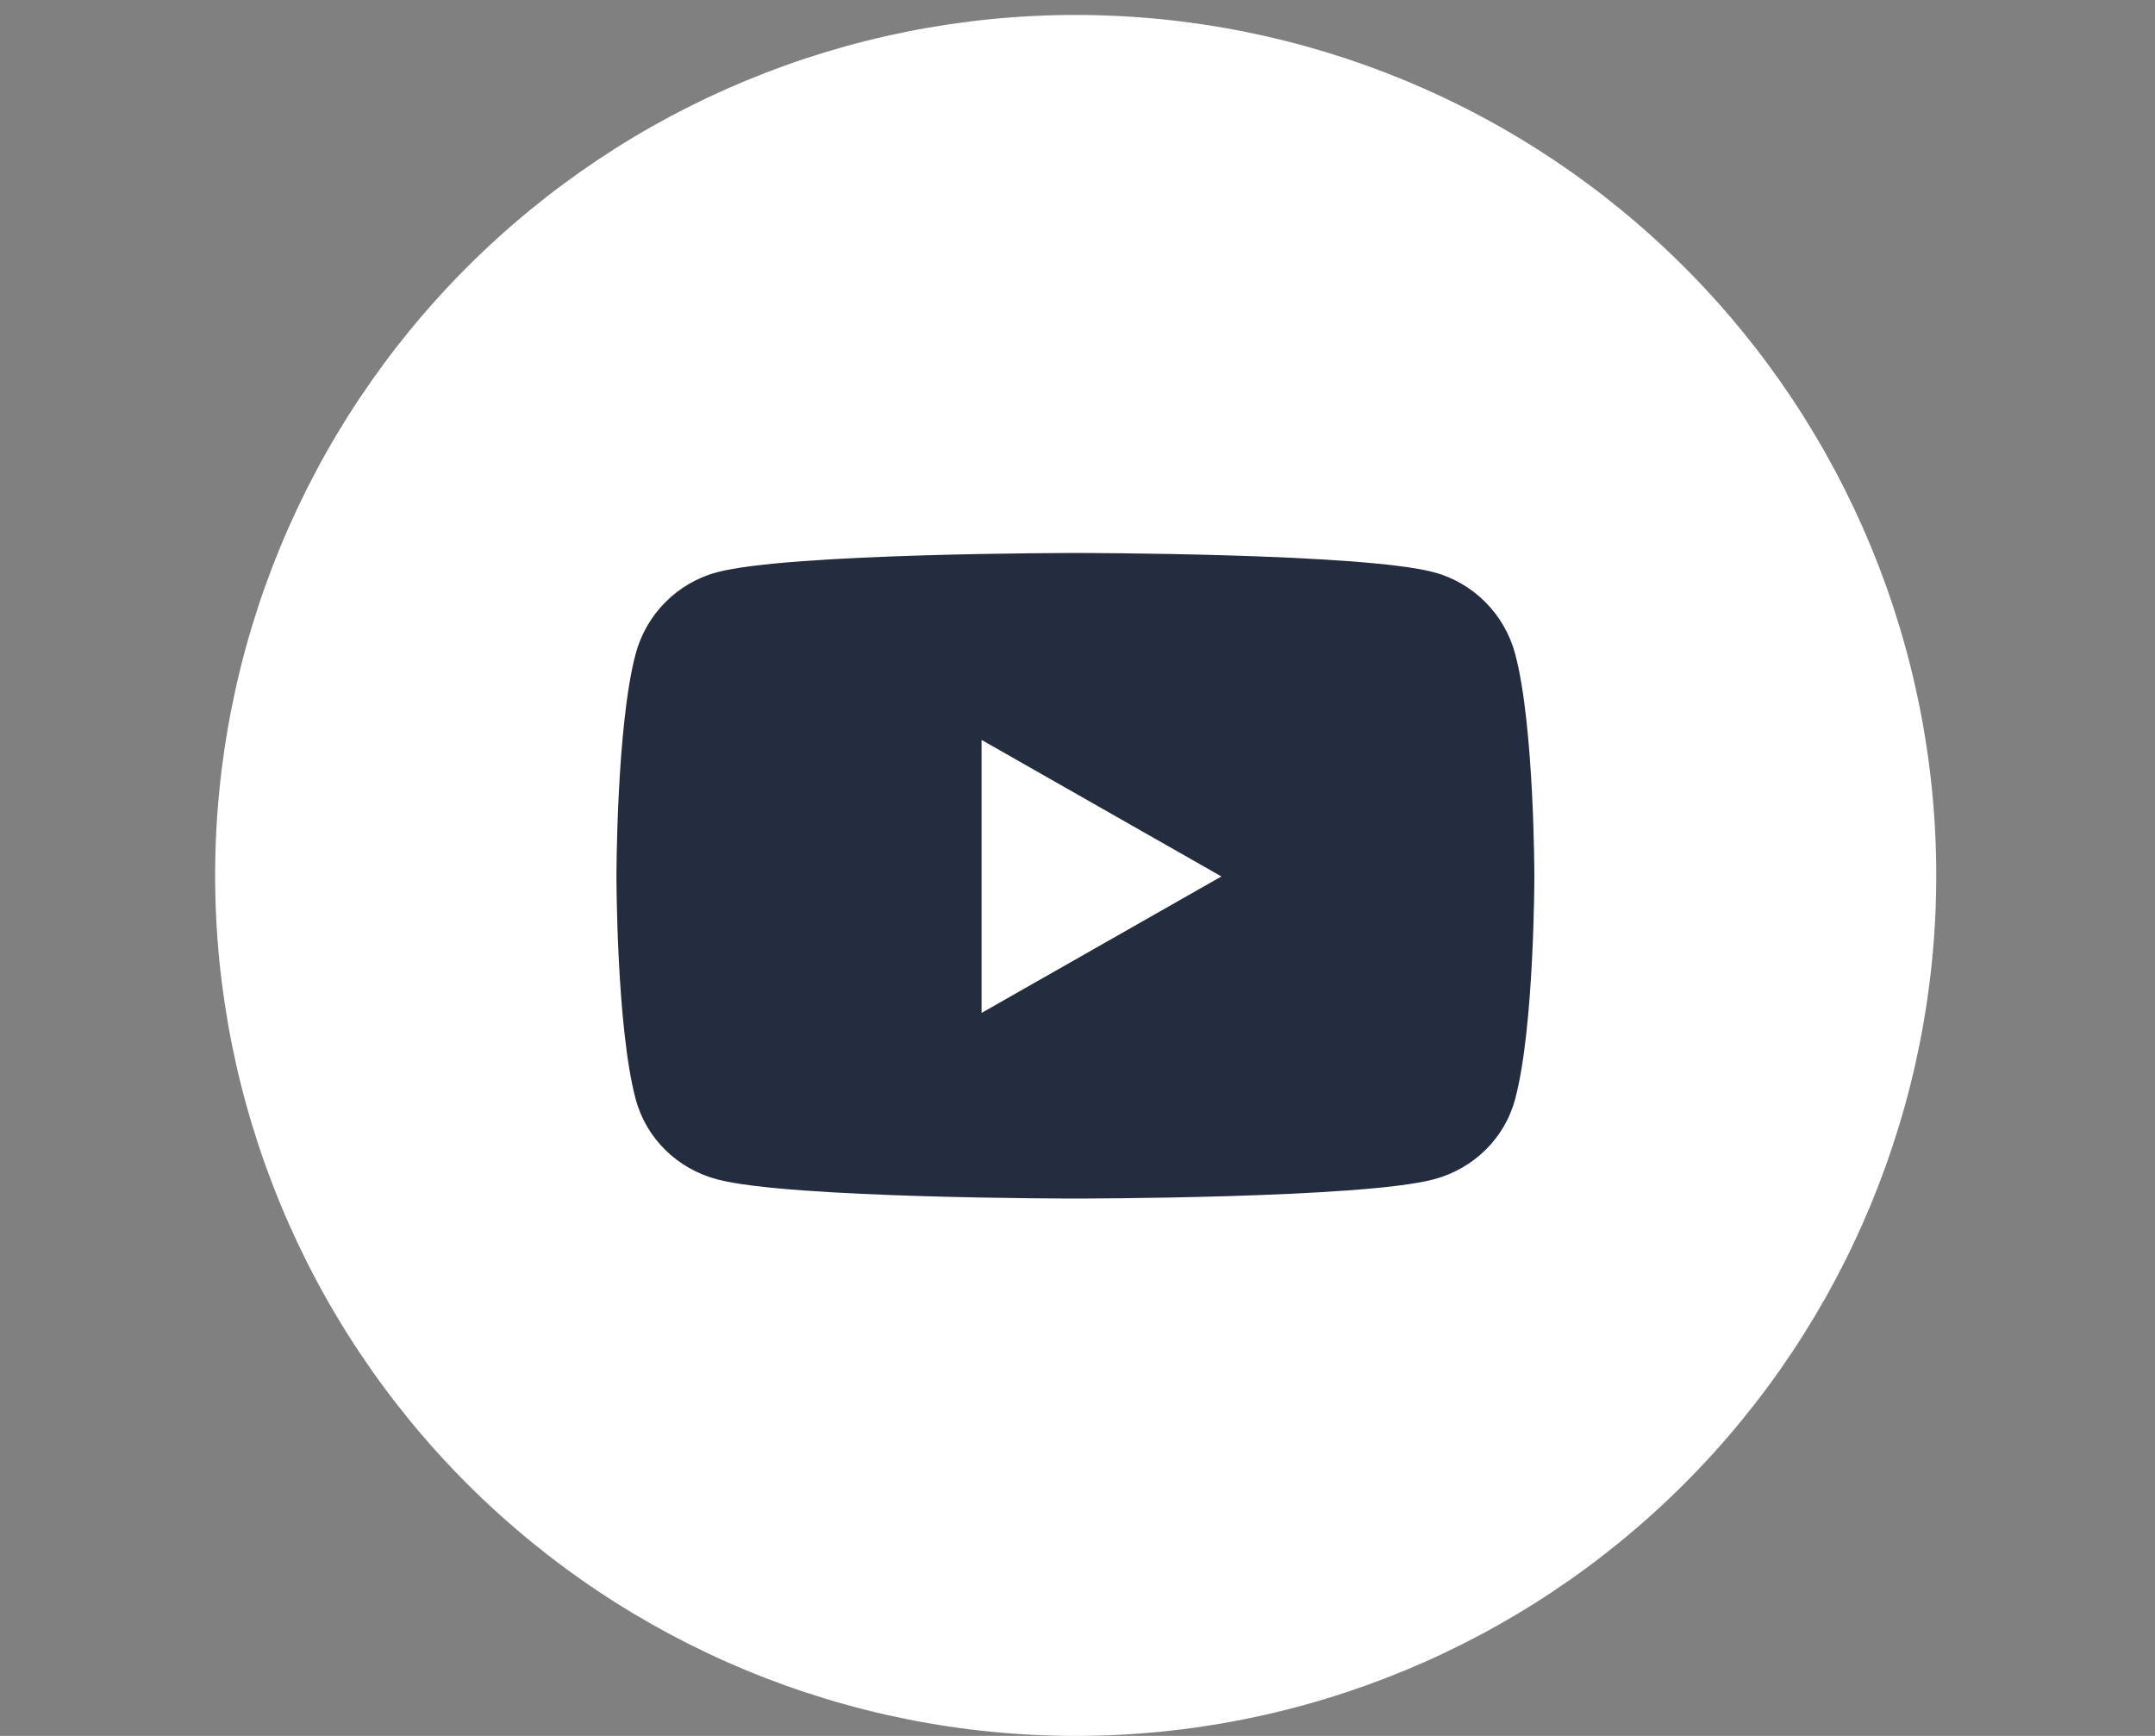
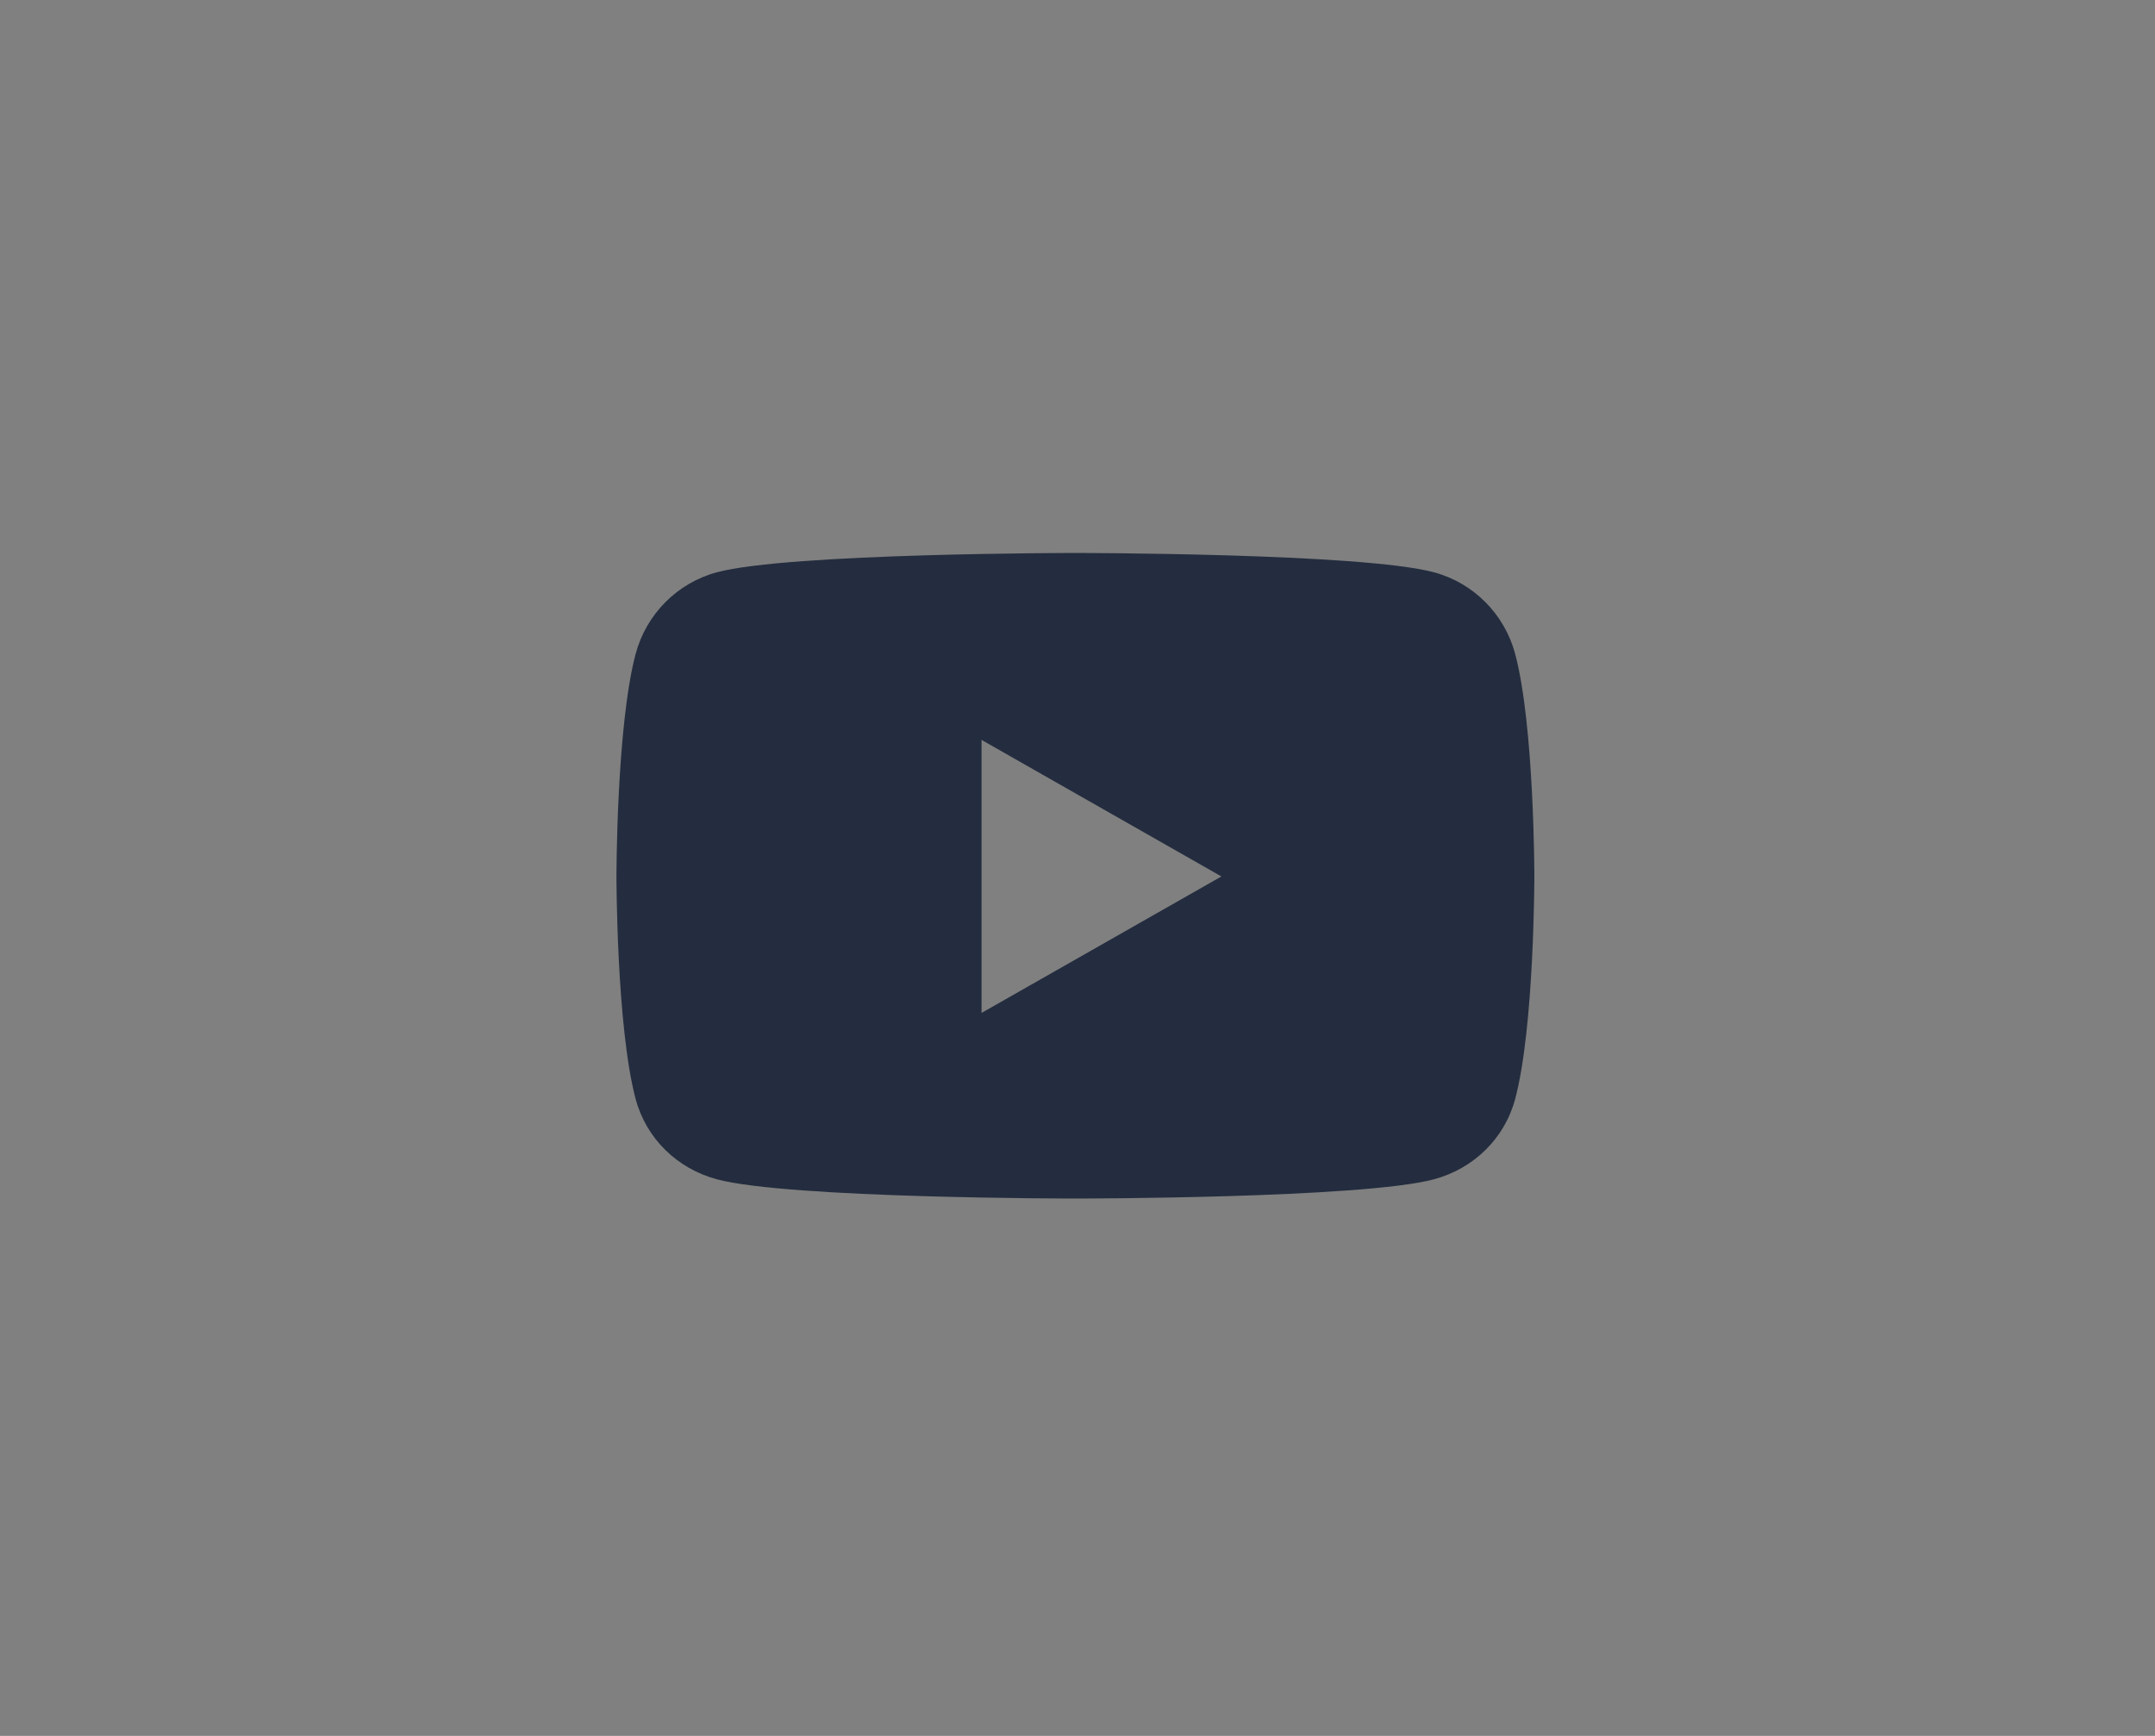
<svg xmlns="http://www.w3.org/2000/svg" width="36" height="29" viewBox="0 0 36 29" fill="none">
  <rect x="0" y="0" width="36" height="29" fill="#808080" stroke="none" />
-   <path d="M17.97 29C21.783 29 25.439 27.485 28.135 24.79C30.831 22.094 32.346 18.438 32.346 14.625C32.346 10.812 30.831 7.156 28.135 4.46C25.439 1.764 21.783 0.25 17.97 0.25C14.157 0.25 10.501 1.764 7.805 4.46C5.109 7.156 3.594 10.812 3.594 14.625C3.594 18.438 5.109 22.094 7.805 24.79C10.501 27.485 14.157 29 17.97 29Z" fill="white" />
  <path d="M25.312 10.926C25.135 10.261 24.616 9.738 23.956 9.561C22.76 9.238 17.965 9.238 17.965 9.238C17.965 9.238 13.17 9.238 11.974 9.561C11.314 9.738 10.795 10.261 10.618 10.926C10.298 12.13 10.298 14.642 10.298 14.642C10.298 14.642 10.298 17.154 10.618 18.358C10.795 19.022 11.314 19.523 11.974 19.701C13.17 20.023 17.965 20.023 17.965 20.023C17.965 20.023 22.76 20.023 23.956 19.701C24.616 19.523 25.135 19.022 25.312 18.358C25.632 17.154 25.632 14.642 25.632 14.642C25.632 14.642 25.632 12.13 25.312 10.926ZM16.397 16.922V12.361L20.404 14.642L16.397 16.922Z" fill="#242D3F" />
</svg>